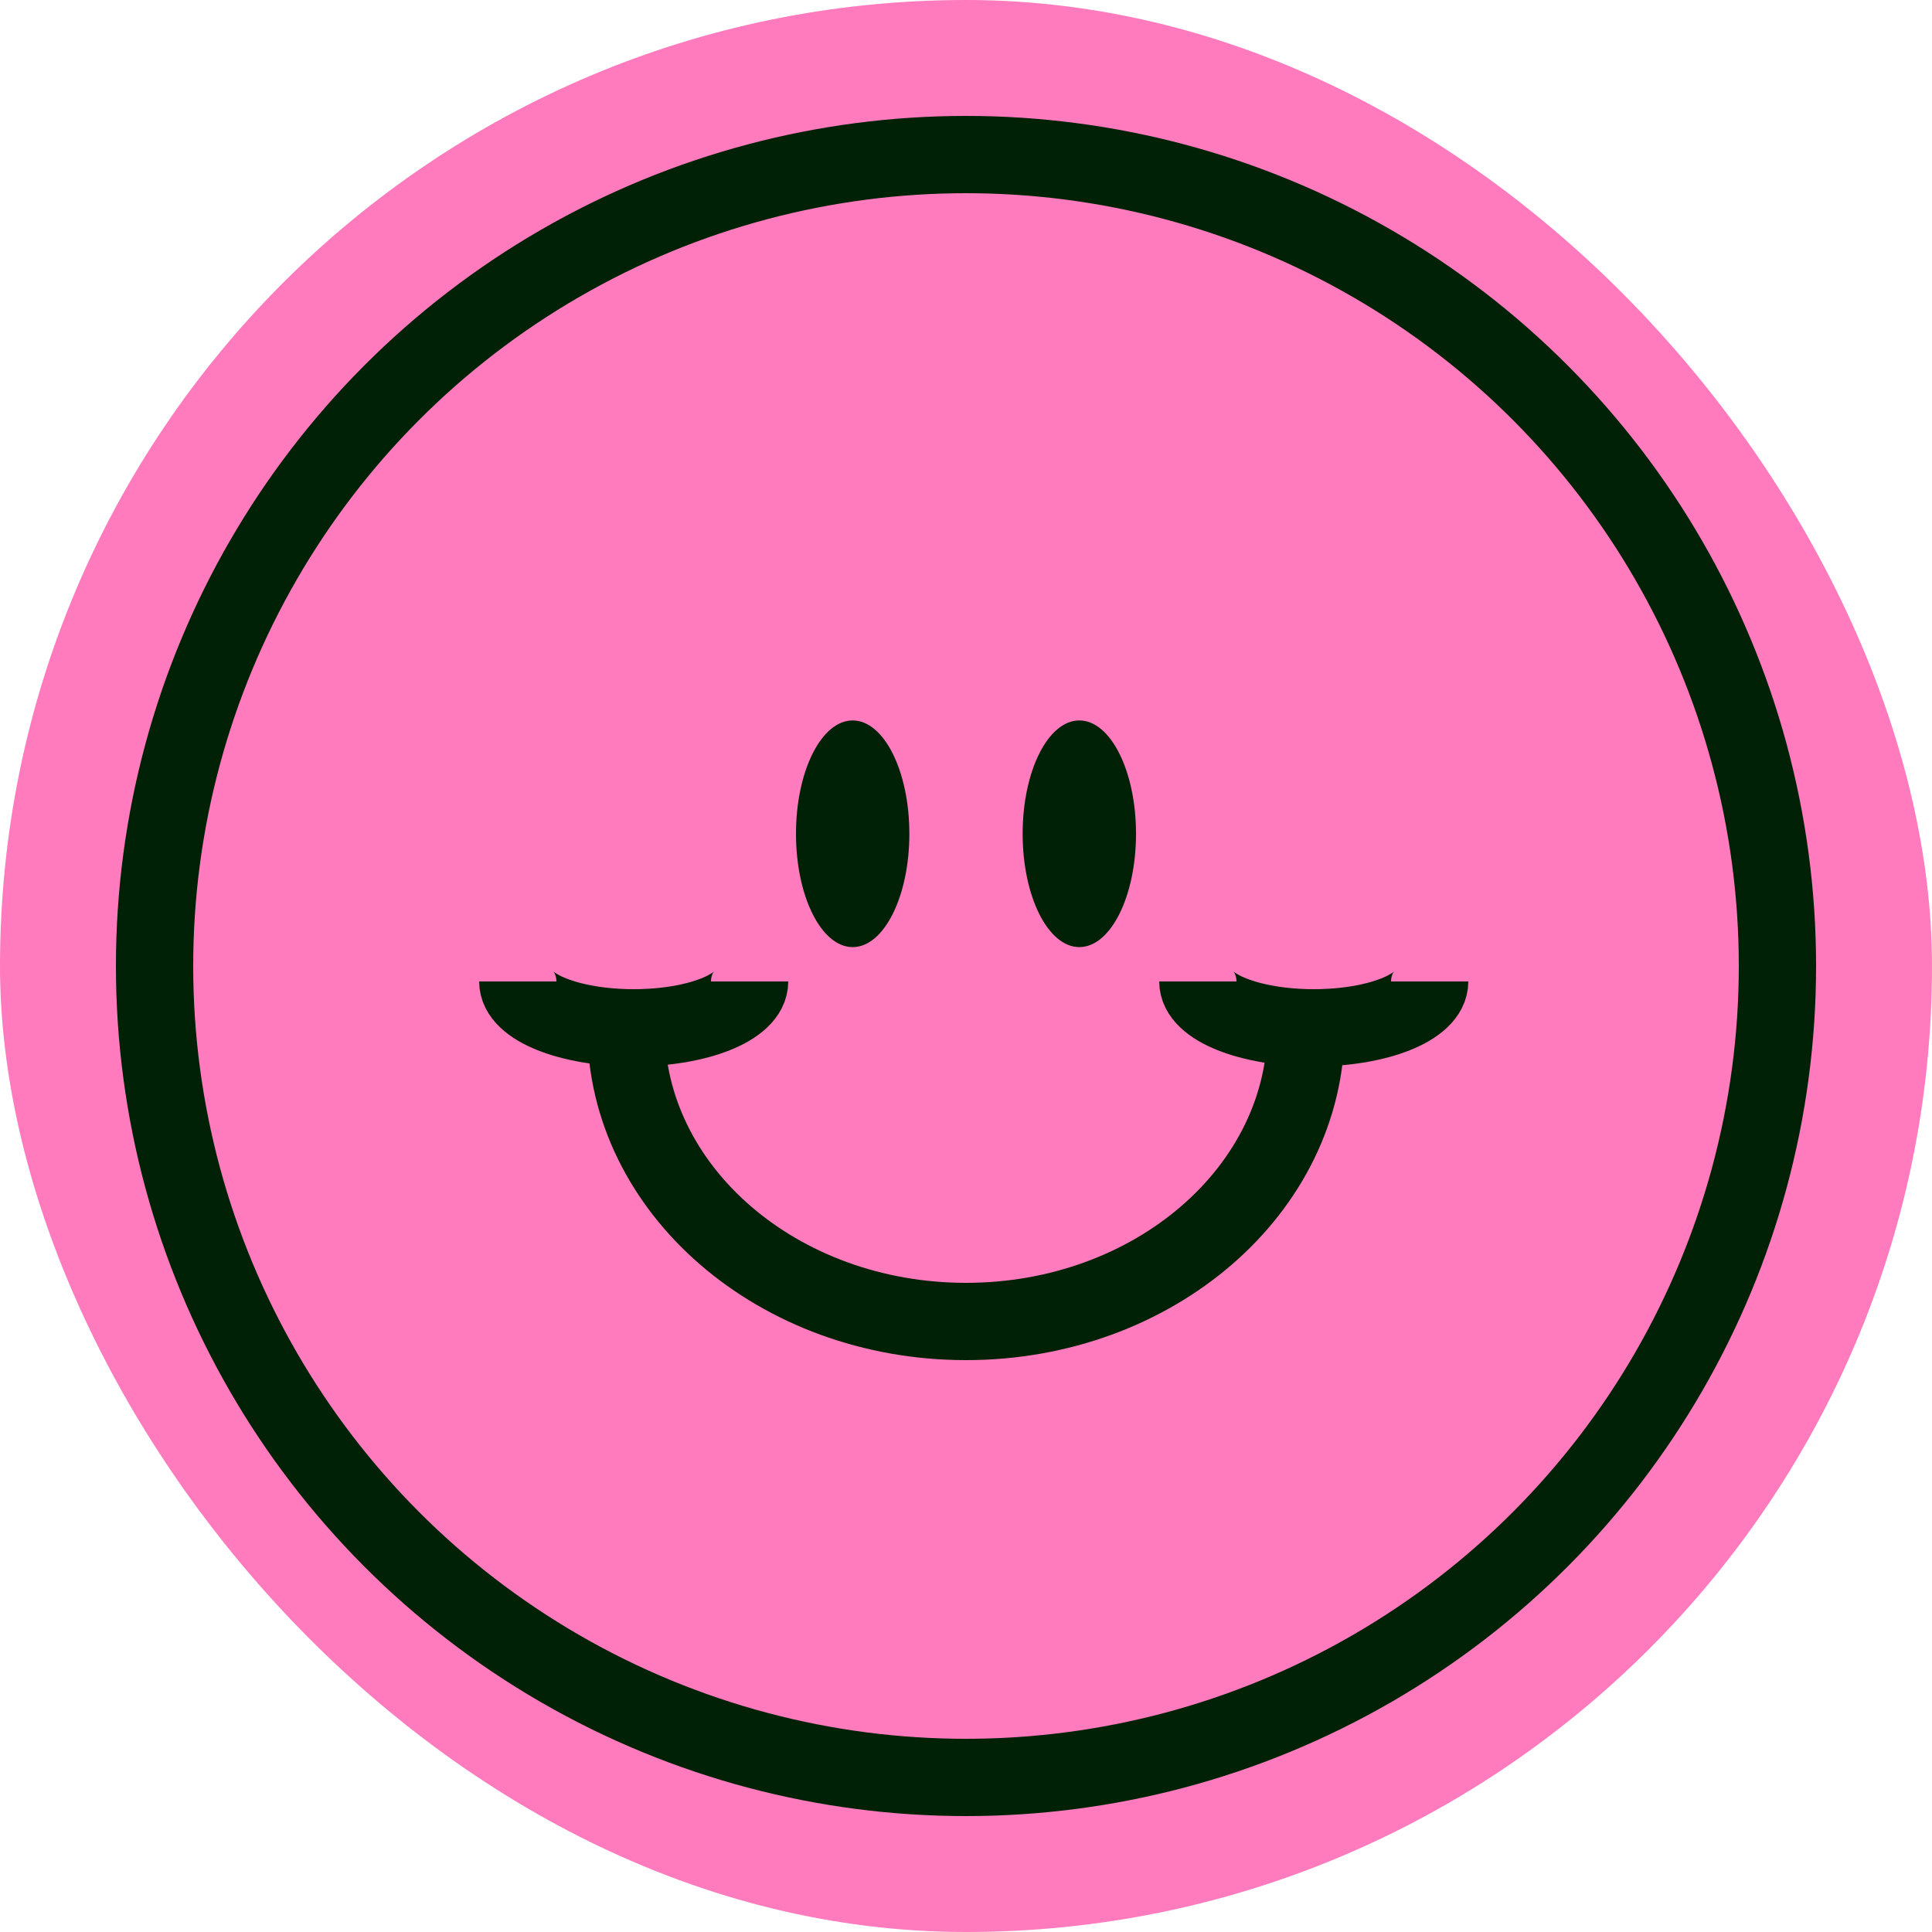
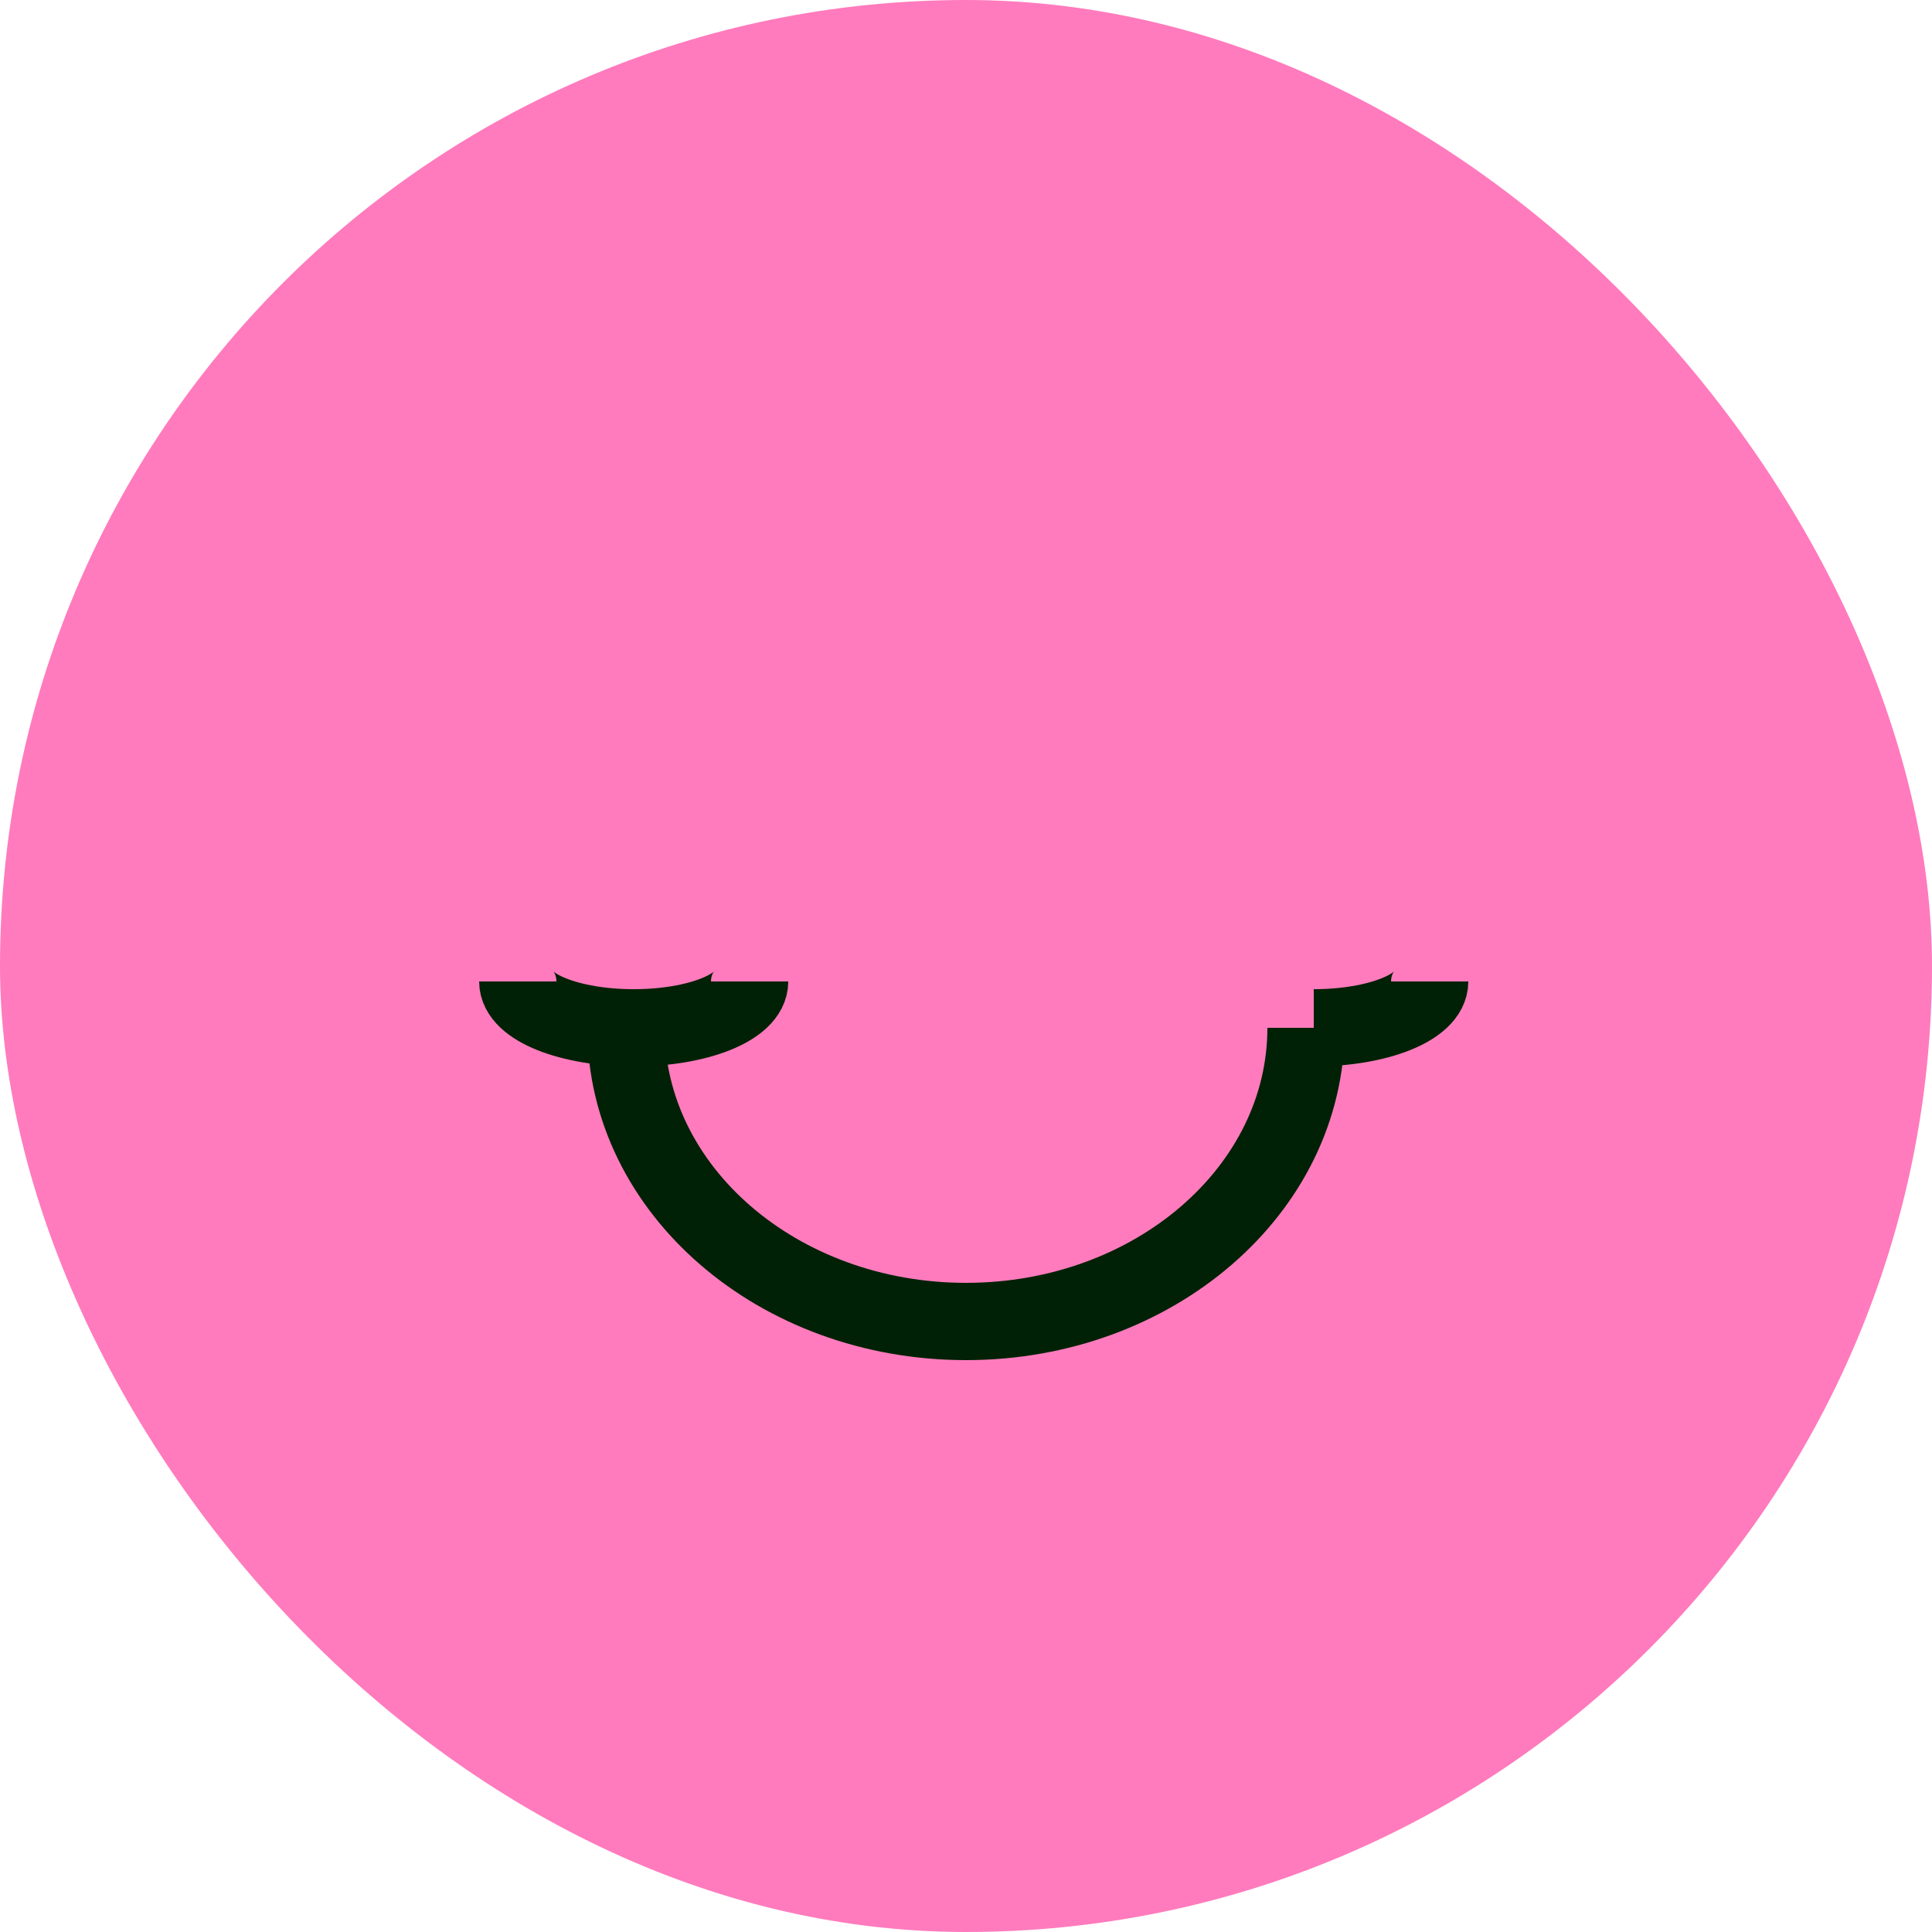
<svg xmlns="http://www.w3.org/2000/svg" width="50" height="50" viewBox="0 0 50 50" fill="none">
  <rect width="50" height="50" rx="25" fill="#FF7BBD" />
-   <circle cx="25" cy="25" r="21" stroke="#002105" stroke-width="2" />
  <path d="M33.8 26.6C33.8 30.797 29.86 34.2 25 34.2C20.14 34.2 16.2 30.797 16.2 26.6" stroke="#002105" stroke-width="2" />
  <path d="M19.4 25.4C19.4 26.063 18.057 26.6 16.4 26.6C14.743 26.6 13.4 26.063 13.4 25.4" stroke="#002105" stroke-width="2" />
-   <path d="M37 25.4C37 26.063 35.657 26.6 34 26.6C32.343 26.6 31 26.063 31 25.4" stroke="#002105" stroke-width="2" />
-   <ellipse cx="22.067" cy="21.578" rx="1.467" ry="2.933" fill="#002105" />
-   <ellipse cx="27.933" cy="21.578" rx="1.467" ry="2.933" fill="#002105" />
+   <path d="M37 25.4C37 26.063 35.657 26.6 34 26.6" stroke="#002105" stroke-width="2" />
</svg>